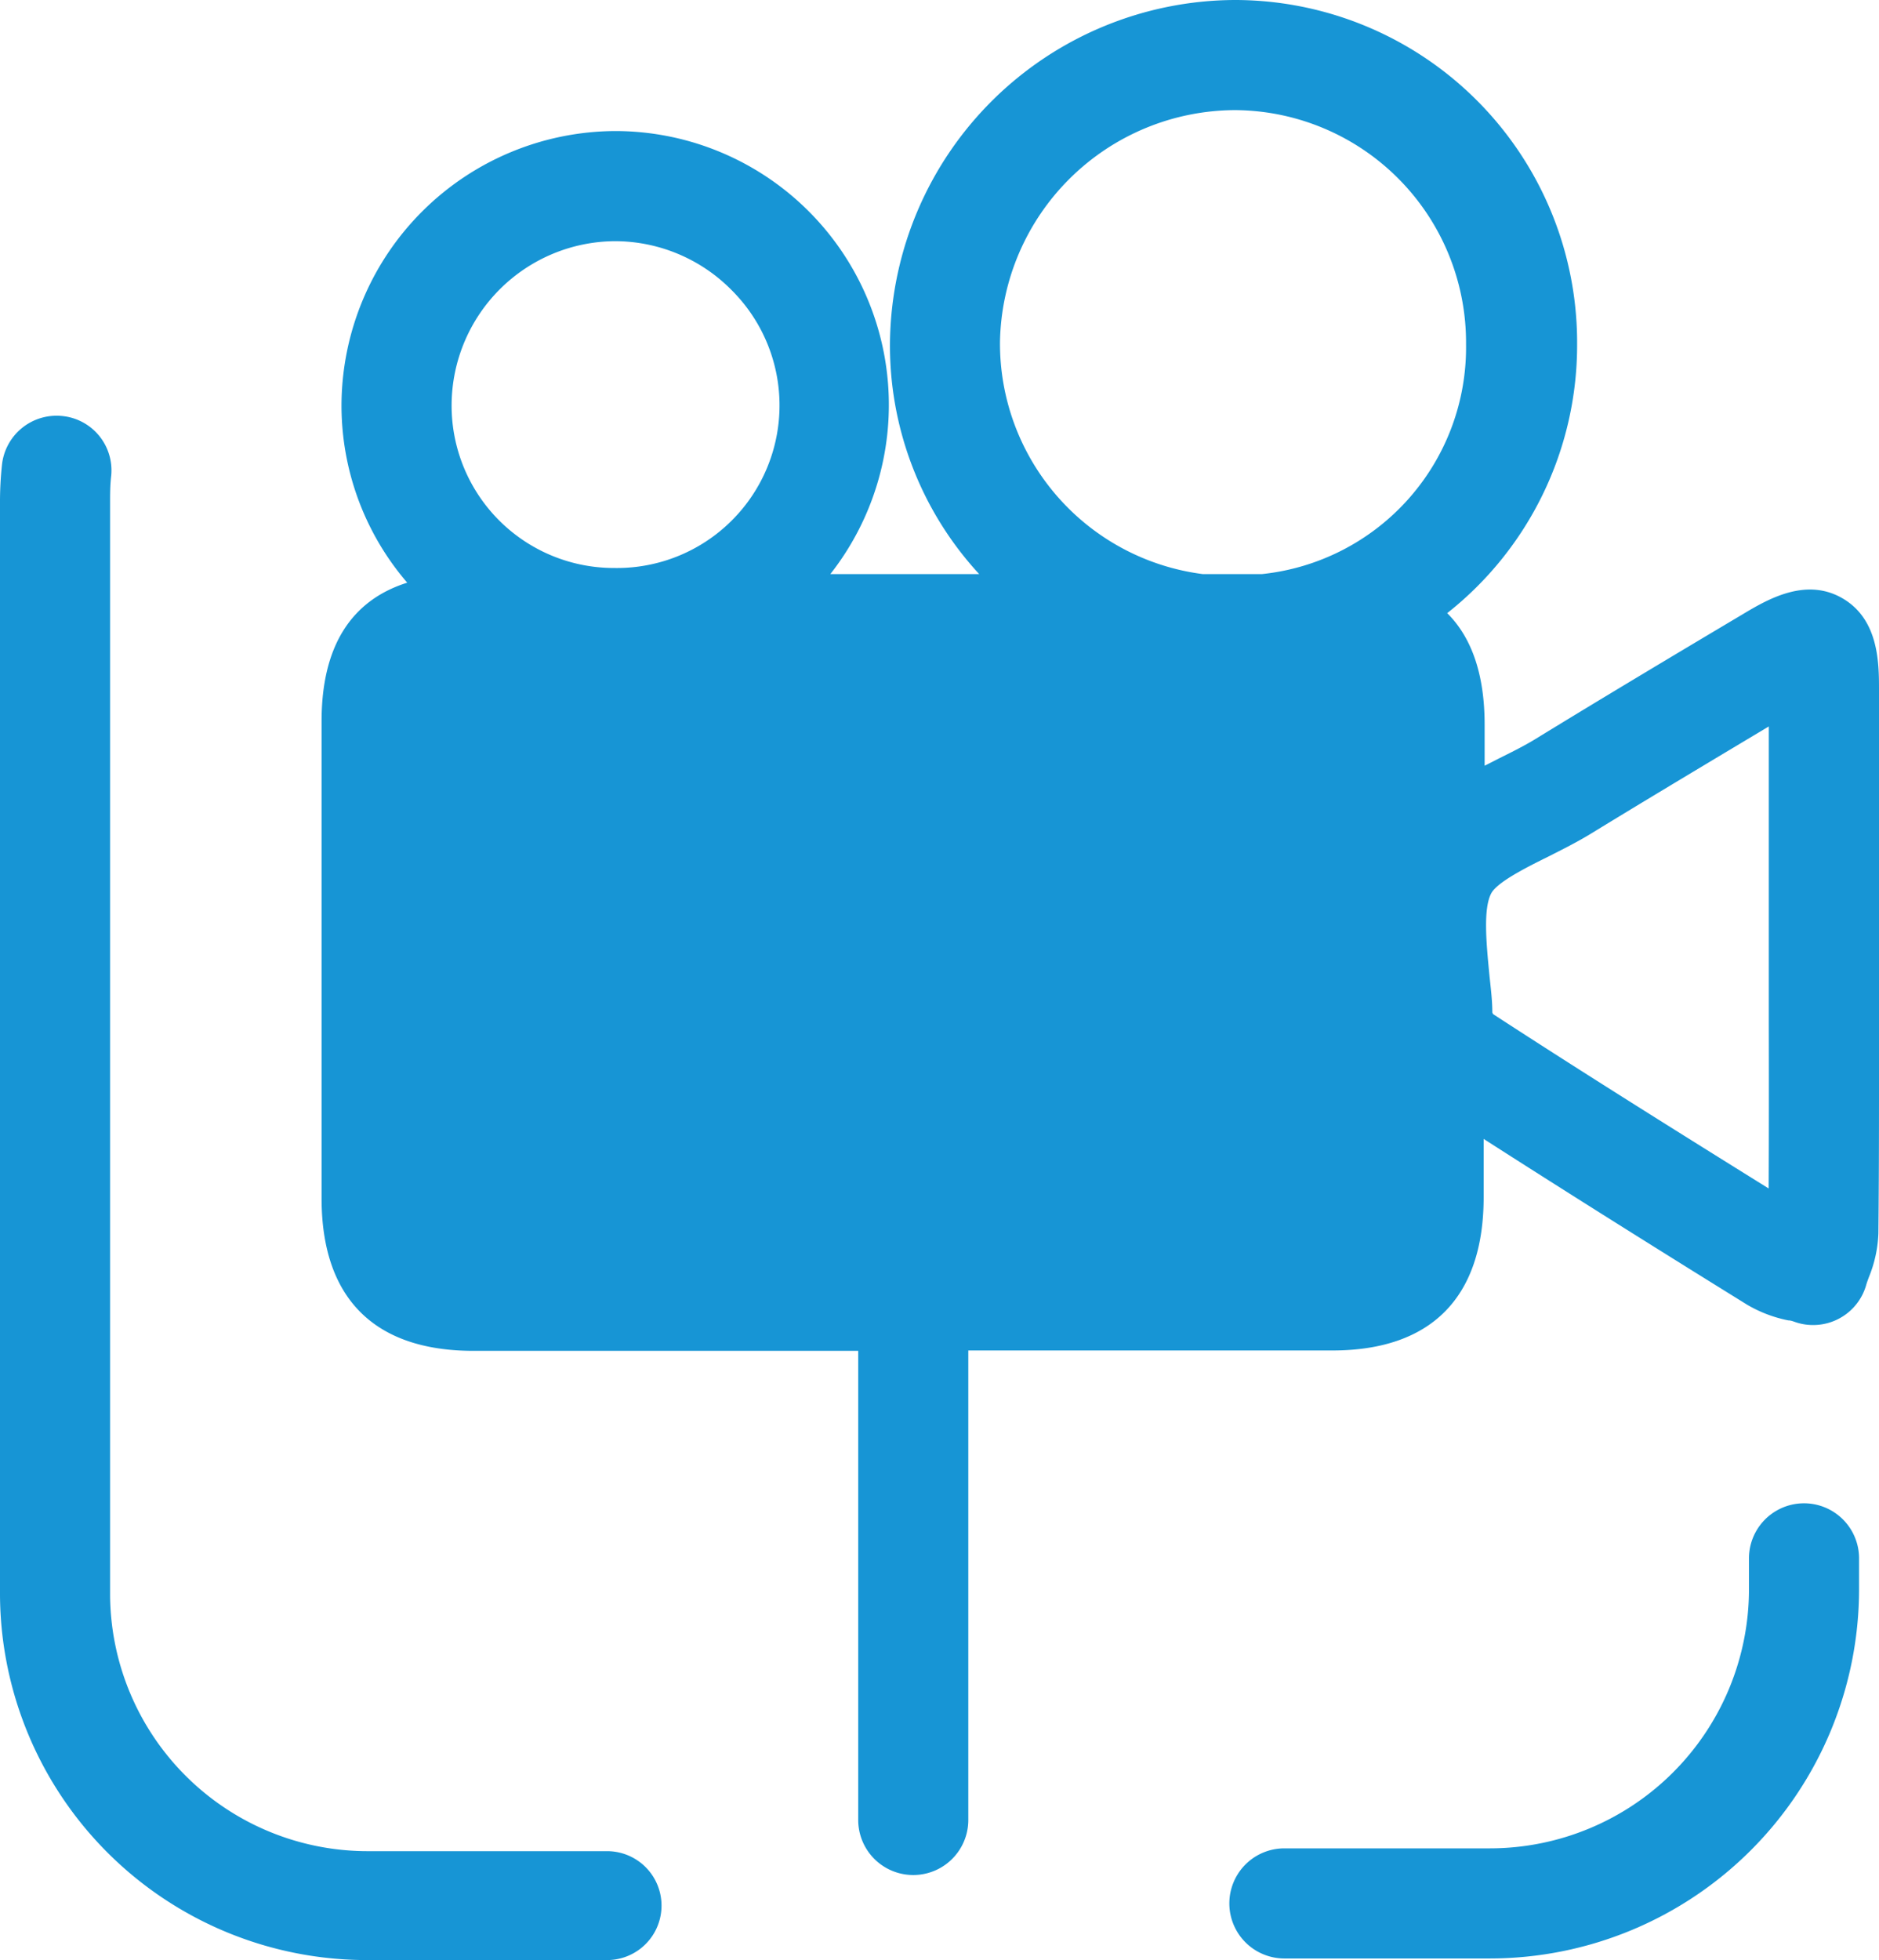
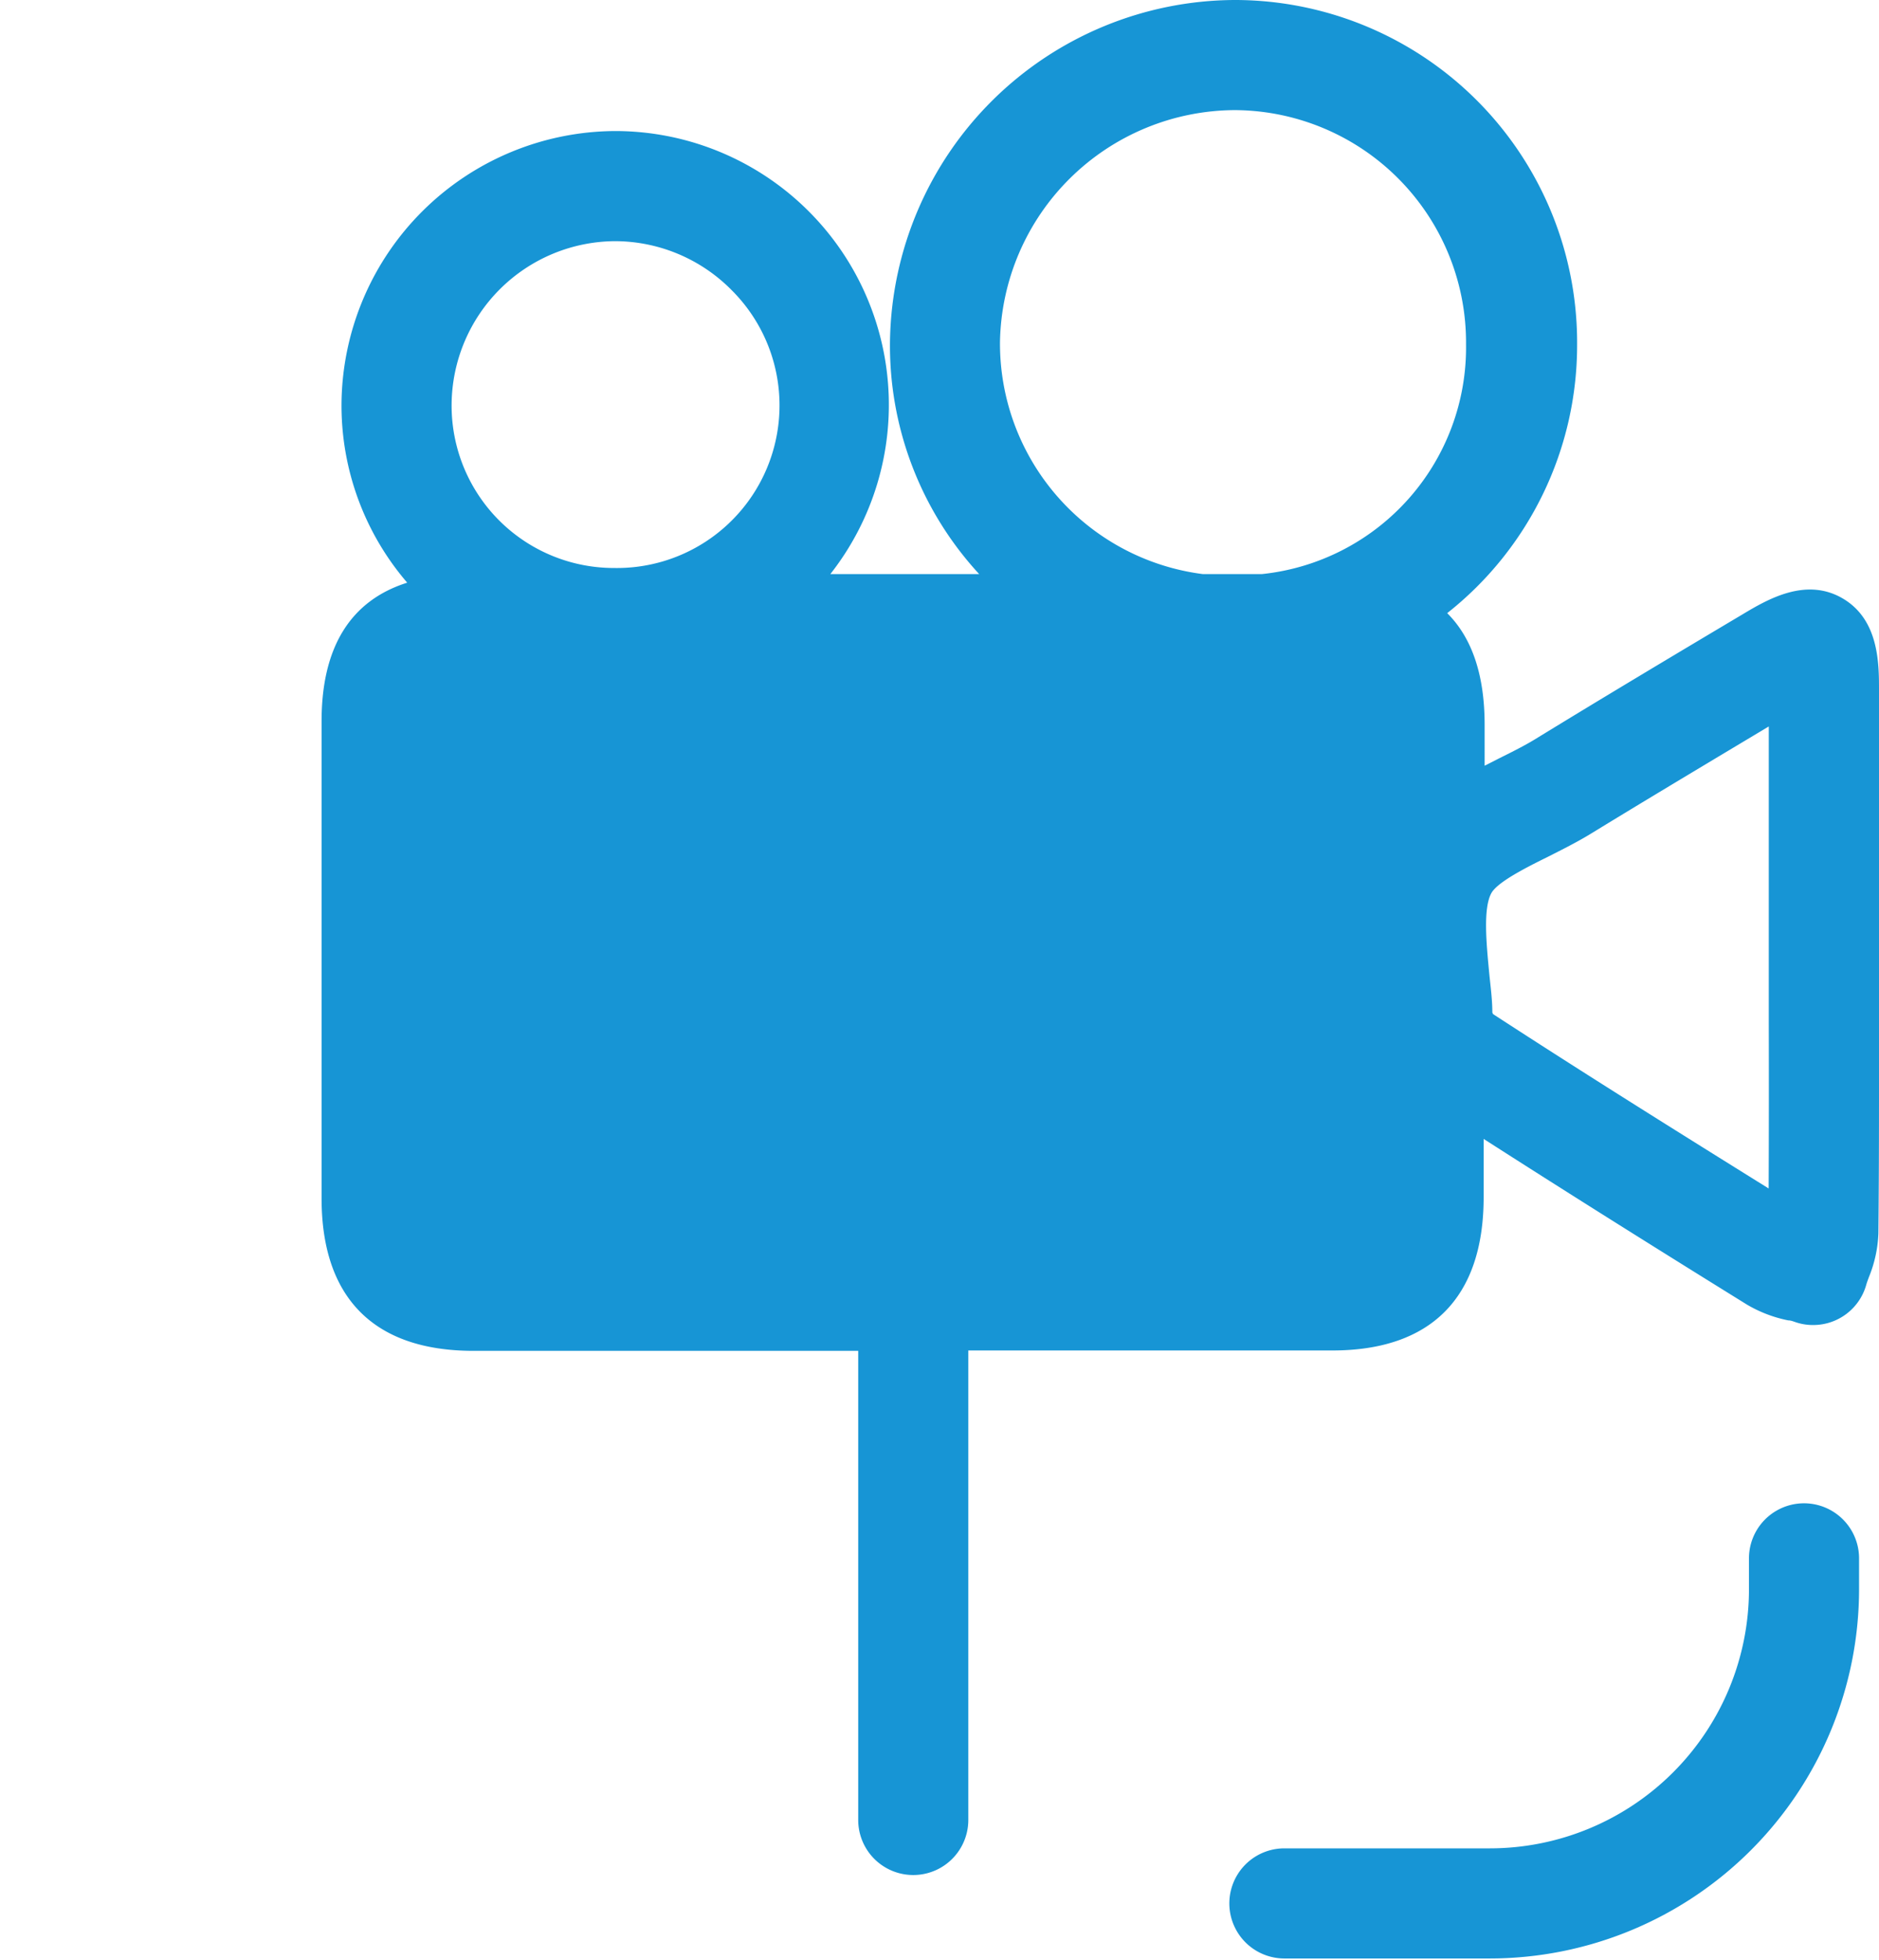
<svg xmlns="http://www.w3.org/2000/svg" viewBox="0 0 153.61 160.19">
  <title>vidsnimanje</title>
  <g id="Layer_2" data-name="Layer 2">
    <g id="Layer_1-2" data-name="Layer 1">
      <path d="M153.61,83.58V72.29q0-8,0-15.9c0-2.16,0-5.77-3-7.5s-6.12.1-8.14,1.31c-5.43,3.23-11.24,6.7-17,10.23-.82.5-1.81,1-2.86,1.52l-1.24.63V59.23c0-4-1-7.07-3.06-9.12a27.89,27.89,0,0,0,10.62-21.88h0A28,28,0,0,0,101.06,0h-.14A28.31,28.31,0,0,0,72.76,27.75a27.53,27.53,0,0,0,7.29,19.17H67.88A22.38,22.38,0,0,0,50.29,10.71h0A22.48,22.48,0,0,0,27.92,32.84a22.21,22.21,0,0,0,5.37,14.78c-4.62,1.46-7,5.25-7,11.32q0,19.47,0,39c0,8.15,4.3,12.46,12.41,12.46H70.16v38.34a4.5,4.5,0,0,0,9,0V110.37h29.76c8.08,0,12.36-4.33,12.37-12.5V93.08c7.3,4.68,14.6,9.25,21.54,13.55a10.8,10.8,0,0,0,3.36,1.28c.24,0,.47.11.7.18a4.4,4.4,0,0,0,1.34.2,4.5,4.5,0,0,0,4.33-3.26c.06-.22.15-.45.23-.67a10.42,10.42,0,0,0,.77-3.56C153.62,95.05,153.61,89.22,153.61,83.58ZM100.92,9h.1a19,19,0,0,1,18.83,19.15,18.62,18.62,0,0,1-16.7,18.77H98.34a19,19,0,0,1-16.59-19A19.29,19.29,0,0,1,100.92,9ZM50.27,19.71h0a13.43,13.43,0,0,1,9.54,4,13.29,13.29,0,0,1-9.58,22.71h0A13.27,13.27,0,0,1,36.92,33,13.44,13.44,0,0,1,50.27,19.71Zm94.32,77.42c-7.31-4.55-15-9.35-22.53-14.25l-.06-.13c0-1.07-.15-2.14-.25-3.17-.24-2.49-.51-5.31.16-6.57.5-.93,2.9-2.13,4.66-3,1.16-.59,2.37-1.19,3.51-1.89,4.9-3,9.83-5.94,14.52-8.75q0,6.47,0,12.92v6h0v5.35C144.61,88,144.61,92.6,144.59,97.13Z" style="fill:#1795d5" />
-       <path d="M49.63,160.19H30.16A30,30,0,0,1,0,130.37V41.11A28.56,28.56,0,0,1,.16,38a4.49,4.49,0,0,1,4.93-4,4.46,4.46,0,0,1,4,4.88C9,39.66,9,40.39,9,41.11v89.26a21.06,21.06,0,0,0,21.16,20.92H49.63a4.45,4.45,0,1,1,0,8.9Z" style="fill:#1795d5" />
      <path d="M121.76,160.06H105a4.5,4.5,0,1,1,0-9h16.81a21.19,21.19,0,0,0,21.17-21.16v-2.54a4.5,4.5,0,0,1,9,0v2.54A30.2,30.2,0,0,1,121.76,160.06Z" style="fill:#1795d5" />
    </g>
  </g>
</svg>